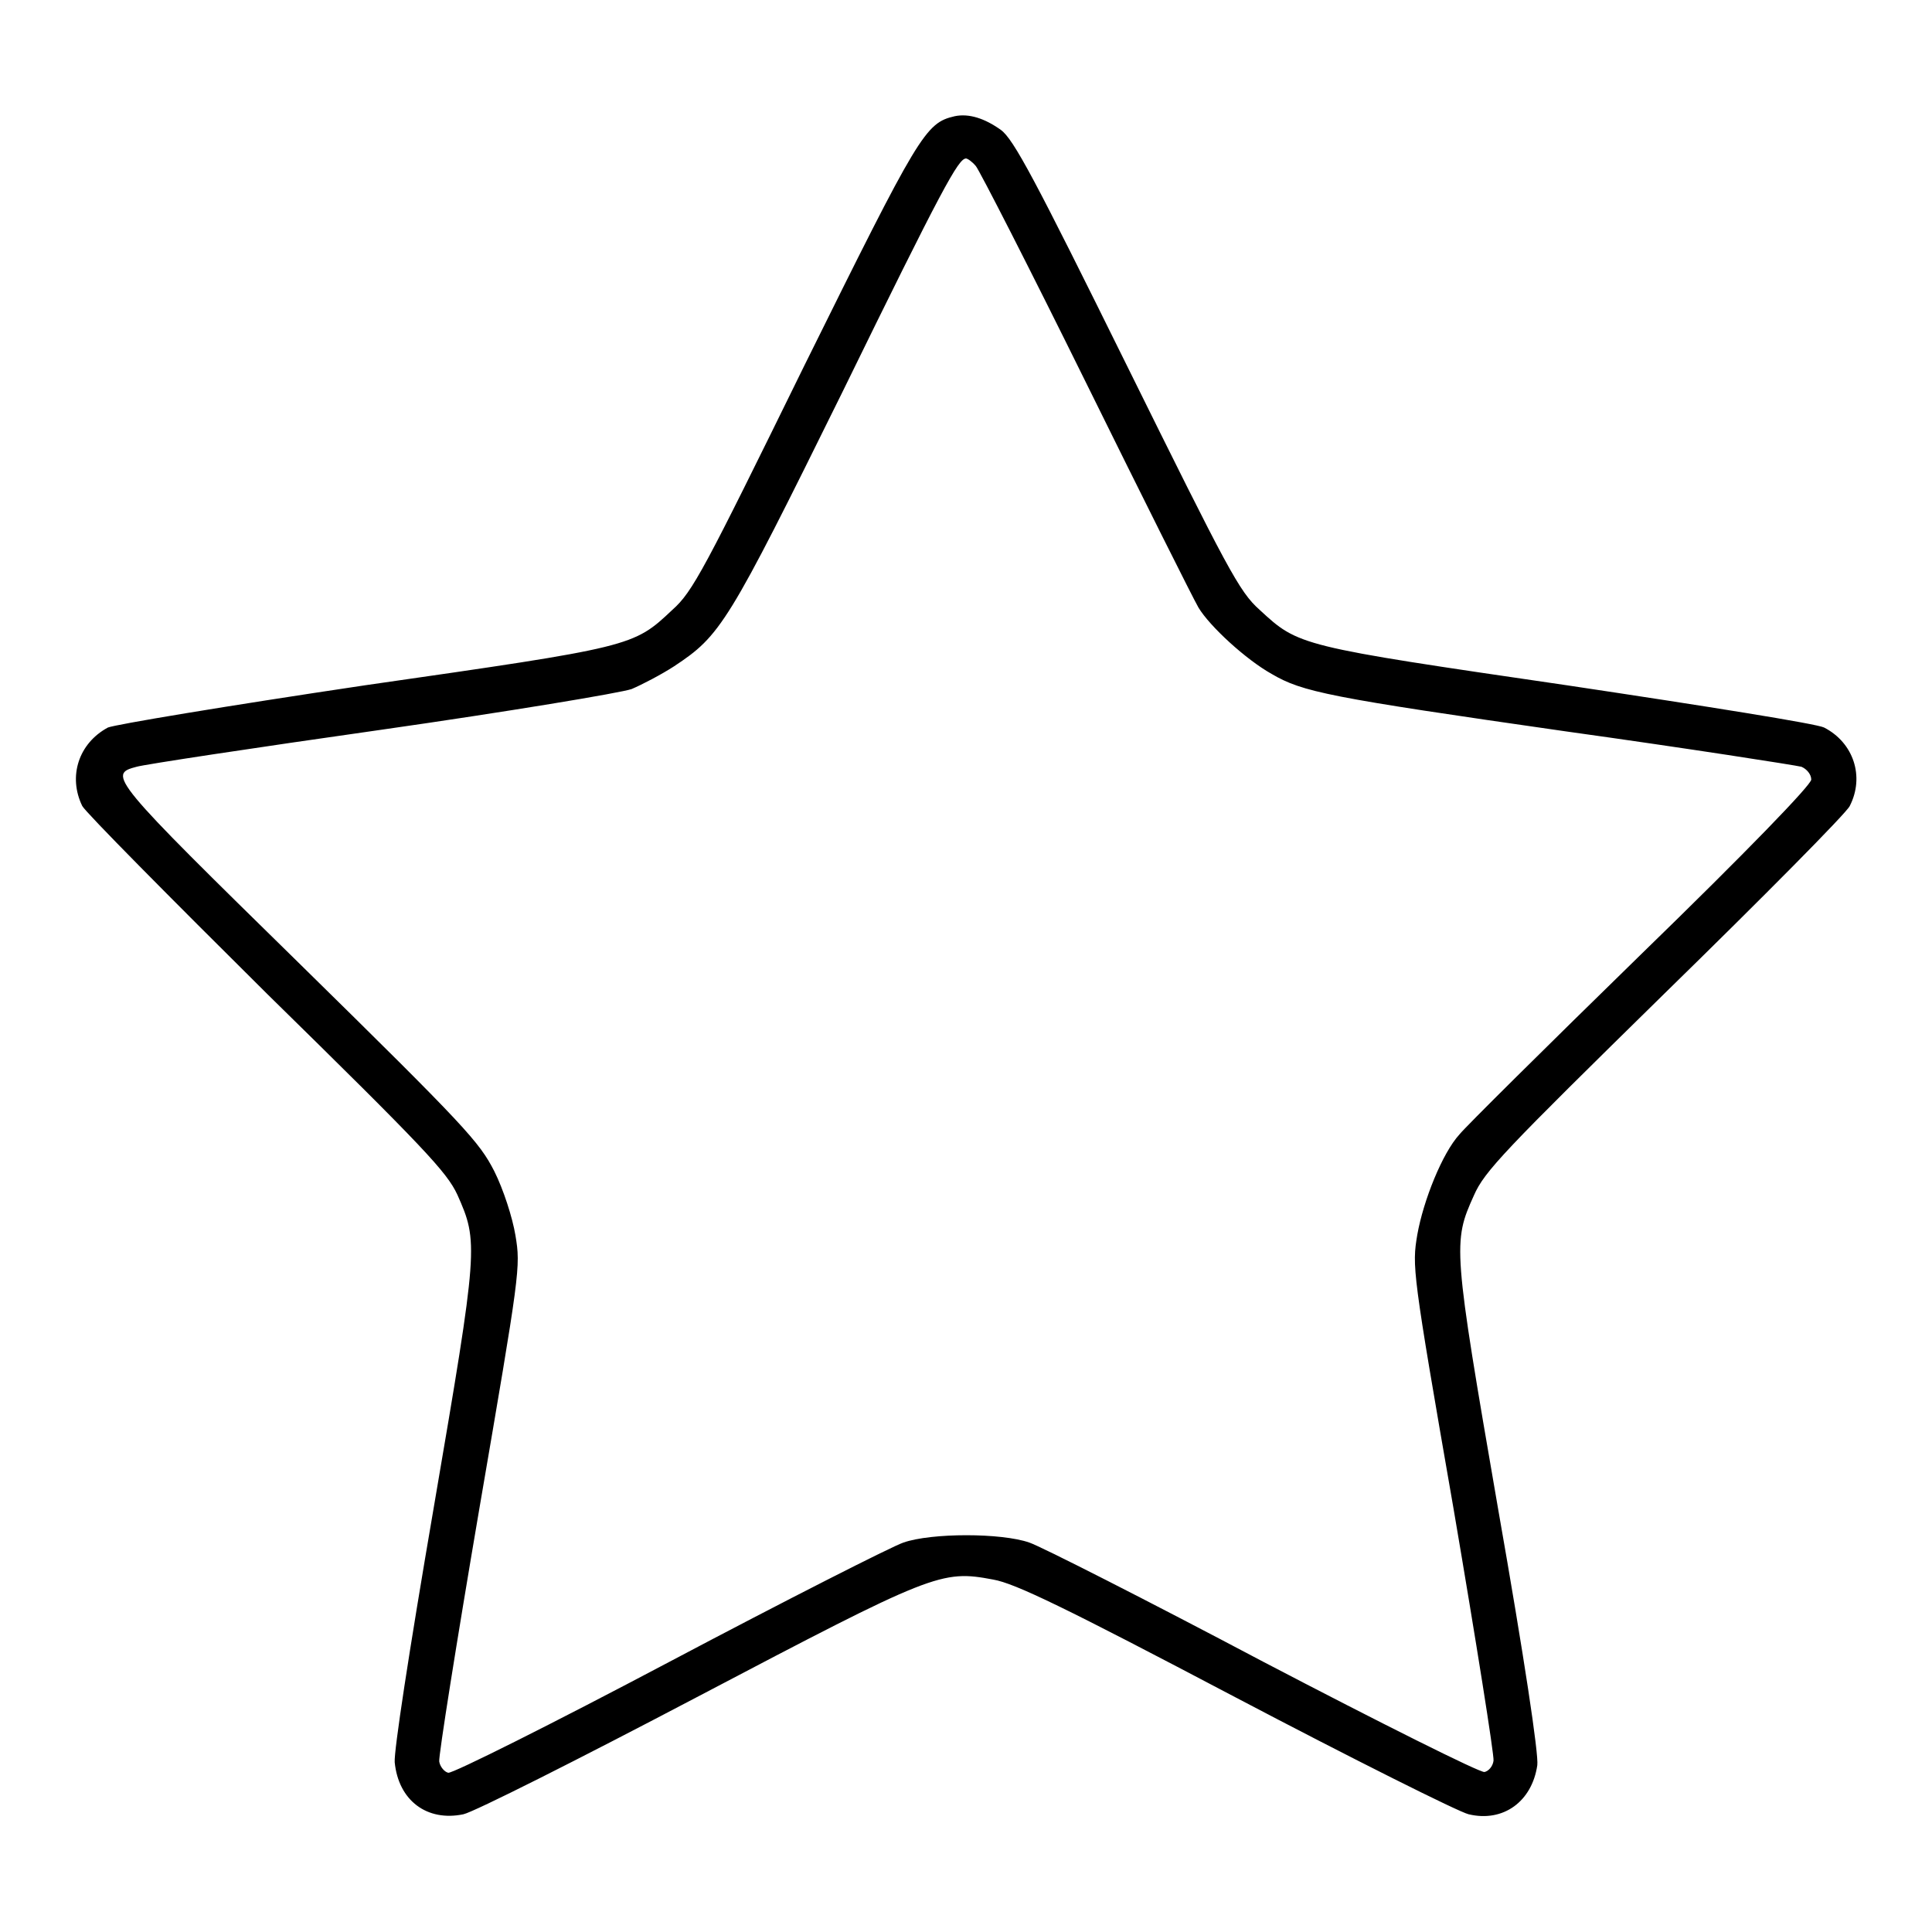
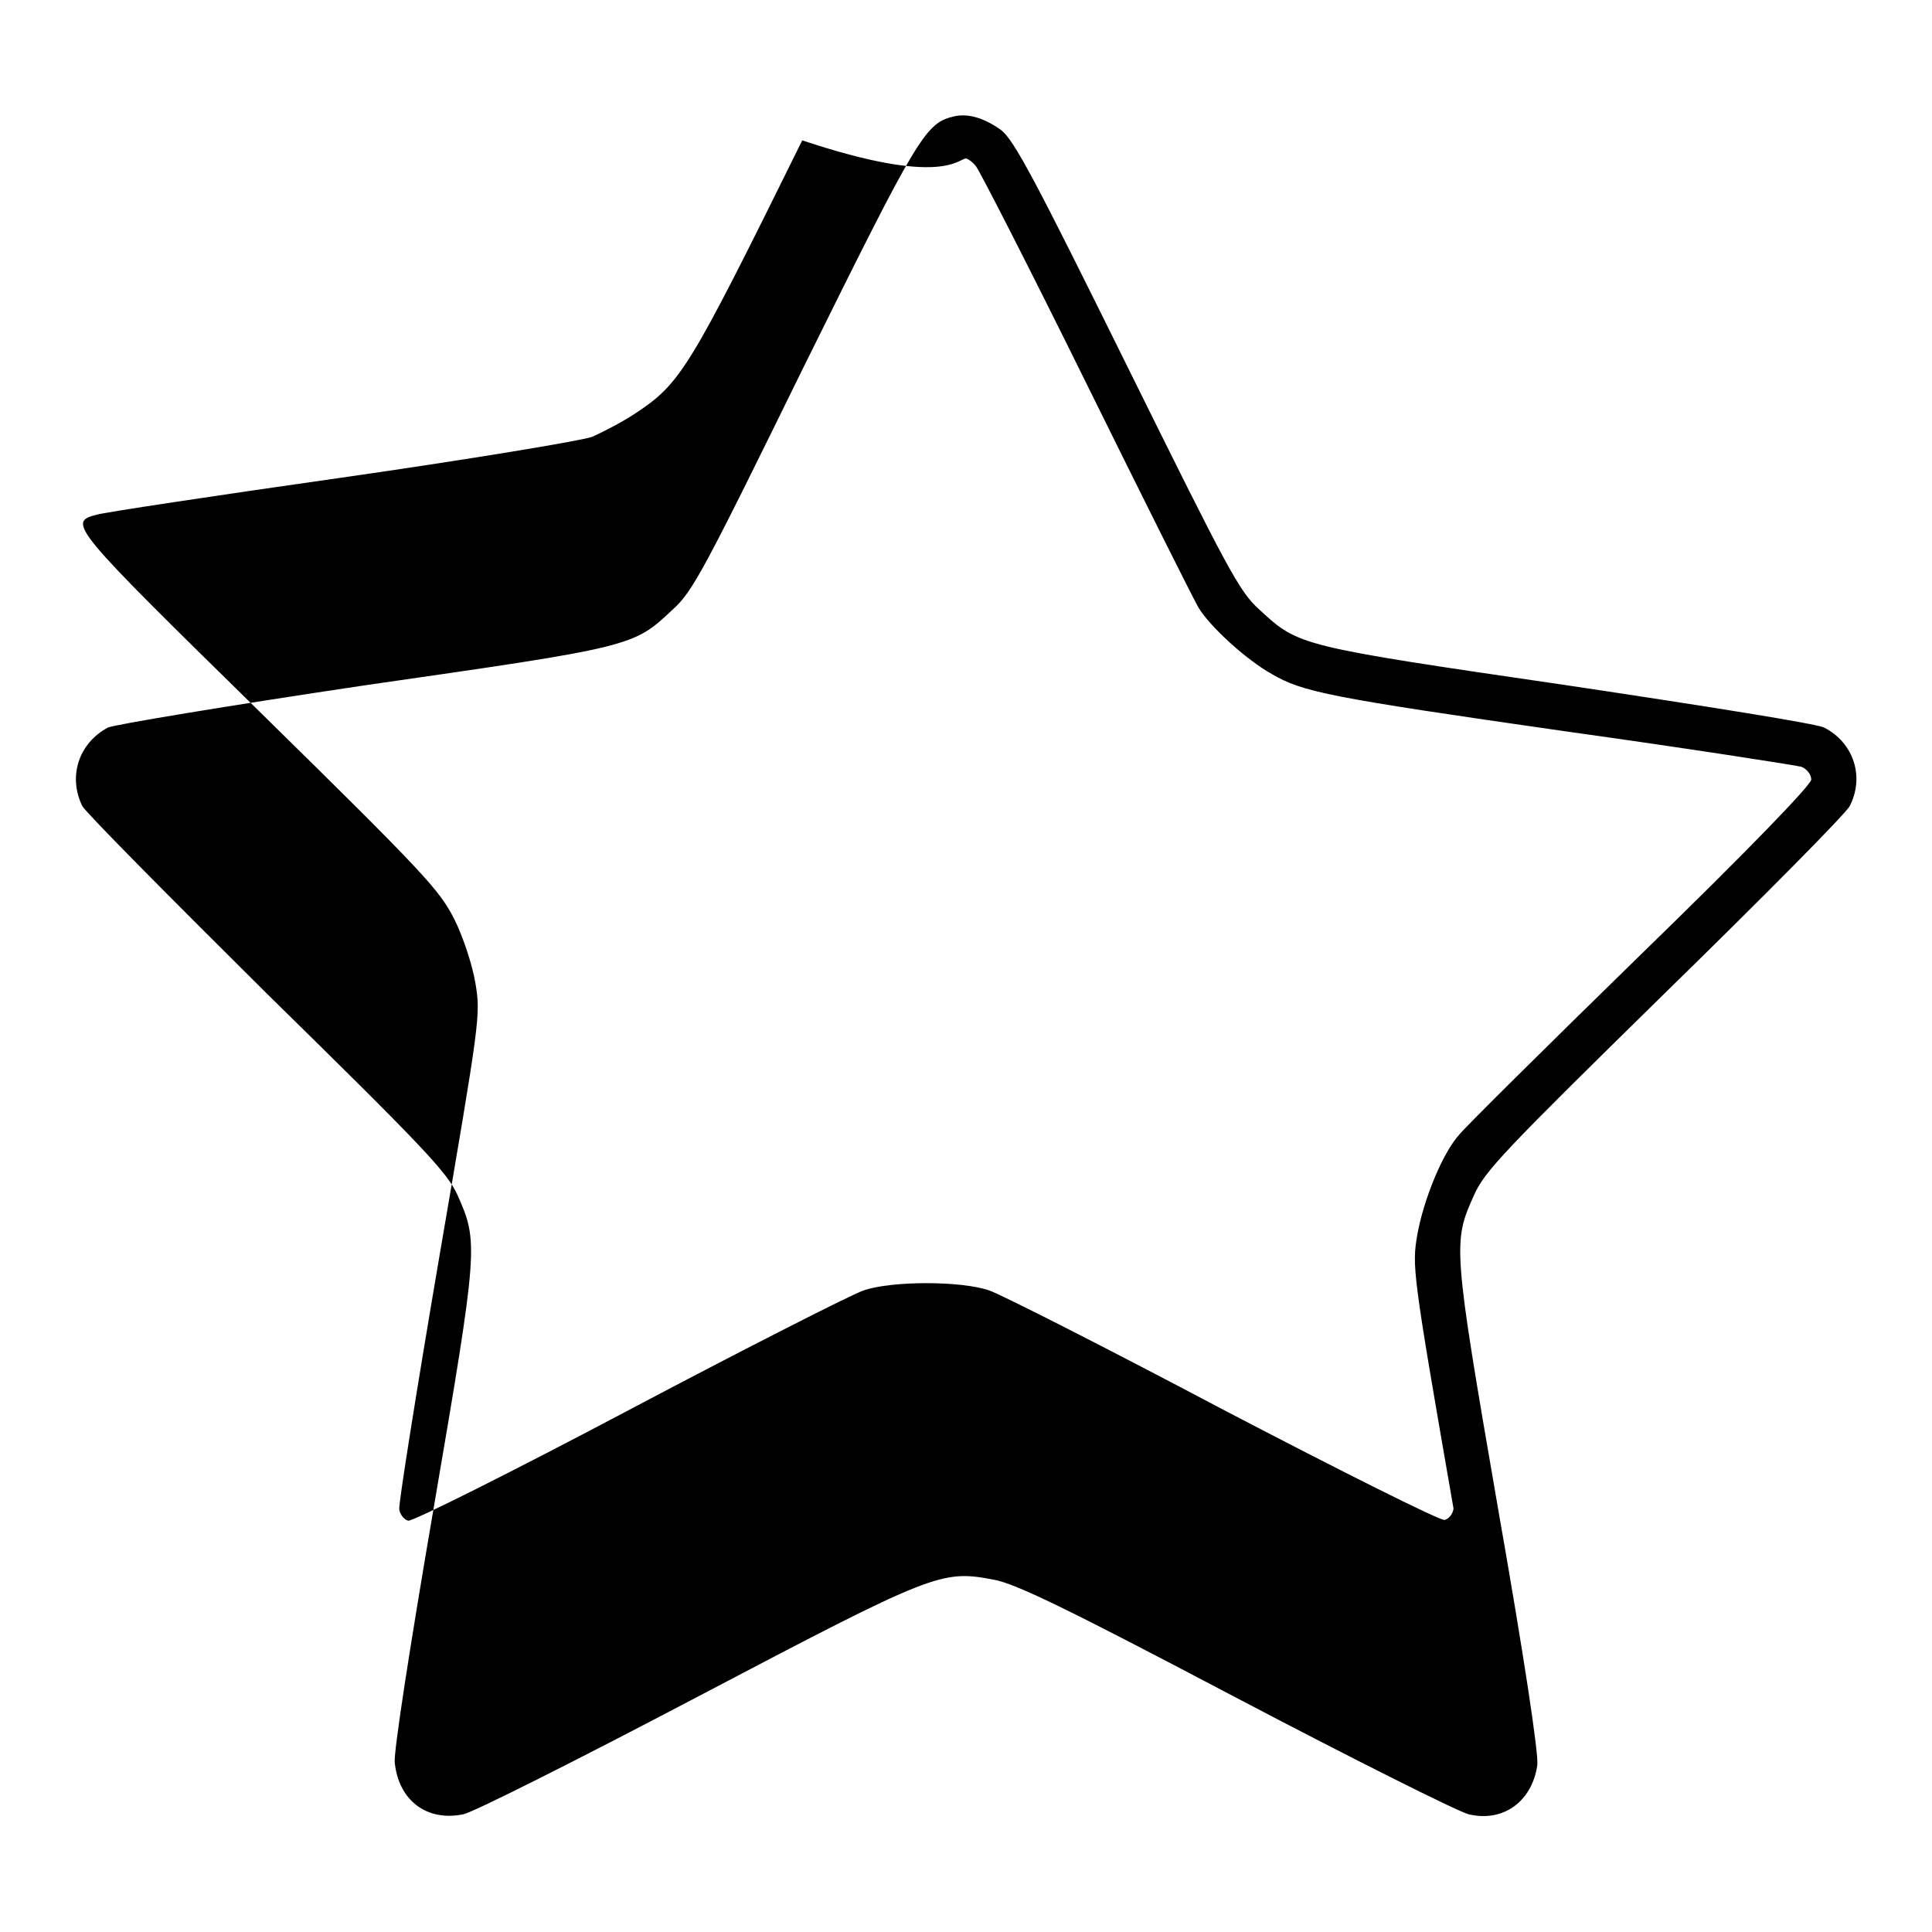
<svg xmlns="http://www.w3.org/2000/svg" version="1.1" x="0px" y="0px" viewBox="0 0 256 256" enable-background="new 0 0 256 256" xml:space="preserve">
  <g>
    <g>
      <g>
-         <path fill="#000000" d="M126.5,15.4c-3.9,0.9-4.7,2.3-19.9,33C93.3,75.5,91.8,78.4,89.1,80.8c-5.2,4.9-5.2,4.9-40.7,10c-18.8,2.8-33.1,5.2-34.1,5.6c-3.9,2.1-5.3,6.5-3.4,10.4c0.5,0.9,11.6,12.1,24.5,24.9c20.9,20.5,23.8,23.6,25.2,26.6c2.8,6.3,2.8,6.8-3.1,41.3c-3.4,19.8-5.3,32.4-5.2,33.9c0.5,5.1,4.3,7.9,9.1,6.9c1.4-0.3,15.3-7.3,30.9-15.5c31.4-16.5,32.4-16.9,39.3-15.6c2.9,0.5,9.5,3.7,32.1,15.6c15.6,8.2,29.6,15.2,30.9,15.5c4.6,1.1,8.4-1.7,9.1-6.5c0.2-1.4-1.7-14.1-5.2-34c-6-34.7-6-35.3-3.2-41.5c1.4-3.2,4-5.9,25.3-26.8c13-12.7,24.1-23.9,24.5-24.8c2-3.9,0.5-8.4-3.4-10.4c-1-0.5-15.4-2.8-34.1-5.6c-35.6-5.2-35.5-5.2-40.7-10c-2.7-2.4-4.2-5.3-17.6-32.4c-12.1-24.5-15-30-16.7-31.2C130.5,15.7,128.4,15,126.5,15.4z M129.3,22c0.5,0.6,7.1,13.5,14.6,28.7c7.5,15.2,14.2,28.6,14.9,29.8c1.5,2.5,6.3,6.9,9.7,8.8c4.1,2.4,7.5,3.1,38.9,7.6c16.5,2.3,30.5,4.5,31.3,4.7c0.7,0.3,1.3,1,1.3,1.7c0,0.7-8.5,9.5-22.6,23.2c-12.5,12.2-23.3,22.9-24,23.8c-2.3,2.5-4.8,8.8-5.6,13.3c-0.7,4.2-0.7,4.7,4.8,36.3c3,17.6,5.4,32.7,5.3,33.4c-0.1,0.8-0.7,1.4-1.2,1.5c-0.6,0.1-13.8-6.5-29.3-14.6c-15.5-8.2-29.5-15.3-31-15.8c-3.7-1.3-13-1.3-16.7,0c-1.5,0.5-15.5,7.6-31,15.8c-15.5,8.2-28.7,14.8-29.3,14.7c-0.5-0.1-1.1-0.8-1.2-1.5c-0.1-0.7,2.3-15.8,5.3-33.4c5.4-31.5,5.5-32.1,4.8-36.3c-0.4-2.4-1.6-6.1-2.8-8.5c-2-3.9-3.7-5.8-25.8-27.5c-25-24.5-25.5-25.1-21.6-26.1c1-0.3,15.5-2.5,32.4-4.9c16.8-2.4,31.8-4.9,33.2-5.4c1.4-0.6,3.9-1.9,5.6-3c6.2-4.1,7.1-5.5,22.3-36.3C124.9,24.8,127,21,128,21C128.2,21,128.8,21.4,129.3,22z" />
+         <path fill="#000000" d="M126.5,15.4c-3.9,0.9-4.7,2.3-19.9,33C93.3,75.5,91.8,78.4,89.1,80.8c-5.2,4.9-5.2,4.9-40.7,10c-18.8,2.8-33.1,5.2-34.1,5.6c-3.9,2.1-5.3,6.5-3.4,10.4c0.5,0.9,11.6,12.1,24.5,24.9c20.9,20.5,23.8,23.6,25.2,26.6c2.8,6.3,2.8,6.8-3.1,41.3c-3.4,19.8-5.3,32.4-5.2,33.9c0.5,5.1,4.3,7.9,9.1,6.9c1.4-0.3,15.3-7.3,30.9-15.5c31.4-16.5,32.4-16.9,39.3-15.6c2.9,0.5,9.5,3.7,32.1,15.6c15.6,8.2,29.6,15.2,30.9,15.5c4.6,1.1,8.4-1.7,9.1-6.5c0.2-1.4-1.7-14.1-5.2-34c-6-34.7-6-35.3-3.2-41.5c1.4-3.2,4-5.9,25.3-26.8c13-12.7,24.1-23.9,24.5-24.8c2-3.9,0.5-8.4-3.4-10.4c-1-0.5-15.4-2.8-34.1-5.6c-35.6-5.2-35.5-5.2-40.7-10c-2.7-2.4-4.2-5.3-17.6-32.4c-12.1-24.5-15-30-16.7-31.2C130.5,15.7,128.4,15,126.5,15.4z M129.3,22c0.5,0.6,7.1,13.5,14.6,28.7c7.5,15.2,14.2,28.6,14.9,29.8c1.5,2.5,6.3,6.9,9.7,8.8c4.1,2.4,7.5,3.1,38.9,7.6c16.5,2.3,30.5,4.5,31.3,4.7c0.7,0.3,1.3,1,1.3,1.7c0,0.7-8.5,9.5-22.6,23.2c-12.5,12.2-23.3,22.9-24,23.8c-2.3,2.5-4.8,8.8-5.6,13.3c-0.7,4.2-0.7,4.7,4.8,36.3c-0.1,0.8-0.7,1.4-1.2,1.5c-0.6,0.1-13.8-6.5-29.3-14.6c-15.5-8.2-29.5-15.3-31-15.8c-3.7-1.3-13-1.3-16.7,0c-1.5,0.5-15.5,7.6-31,15.8c-15.5,8.2-28.7,14.8-29.3,14.7c-0.5-0.1-1.1-0.8-1.2-1.5c-0.1-0.7,2.3-15.8,5.3-33.4c5.4-31.5,5.5-32.1,4.8-36.3c-0.4-2.4-1.6-6.1-2.8-8.5c-2-3.9-3.7-5.8-25.8-27.5c-25-24.5-25.5-25.1-21.6-26.1c1-0.3,15.5-2.5,32.4-4.9c16.8-2.4,31.8-4.9,33.2-5.4c1.4-0.6,3.9-1.9,5.6-3c6.2-4.1,7.1-5.5,22.3-36.3C124.9,24.8,127,21,128,21C128.2,21,128.8,21.4,129.3,22z" />
      </g>
    </g>
  </g>
</svg>